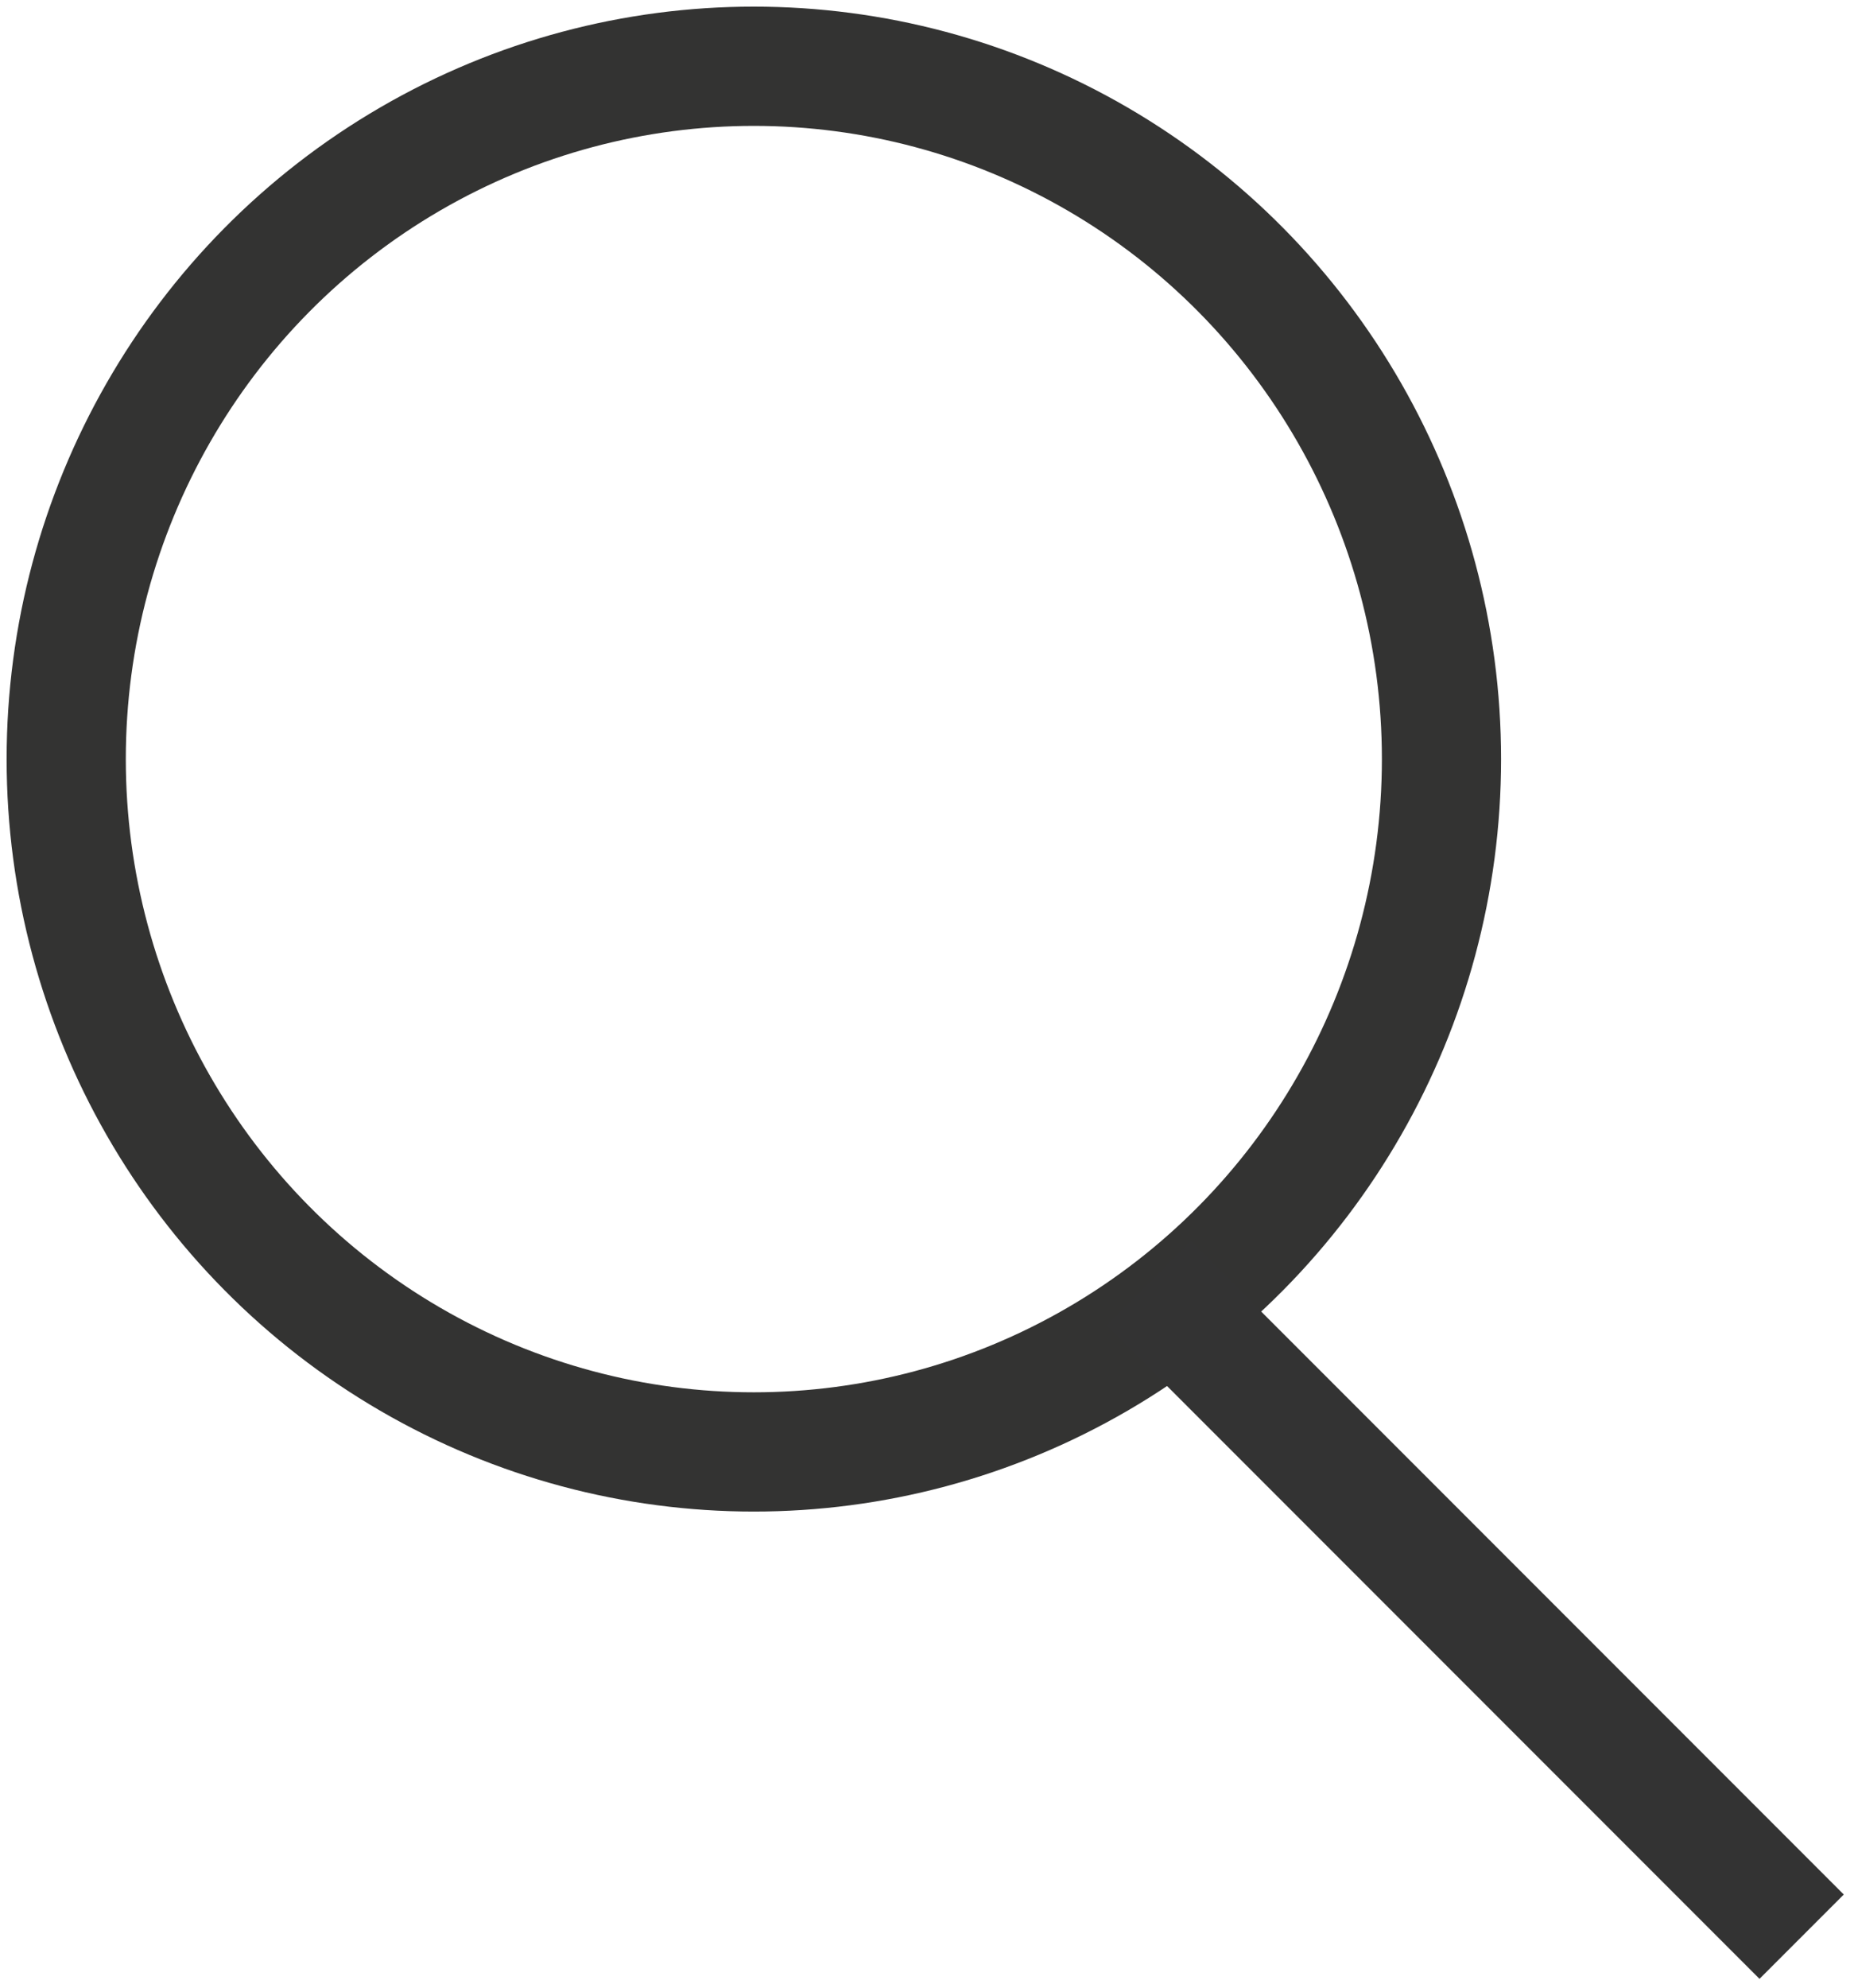
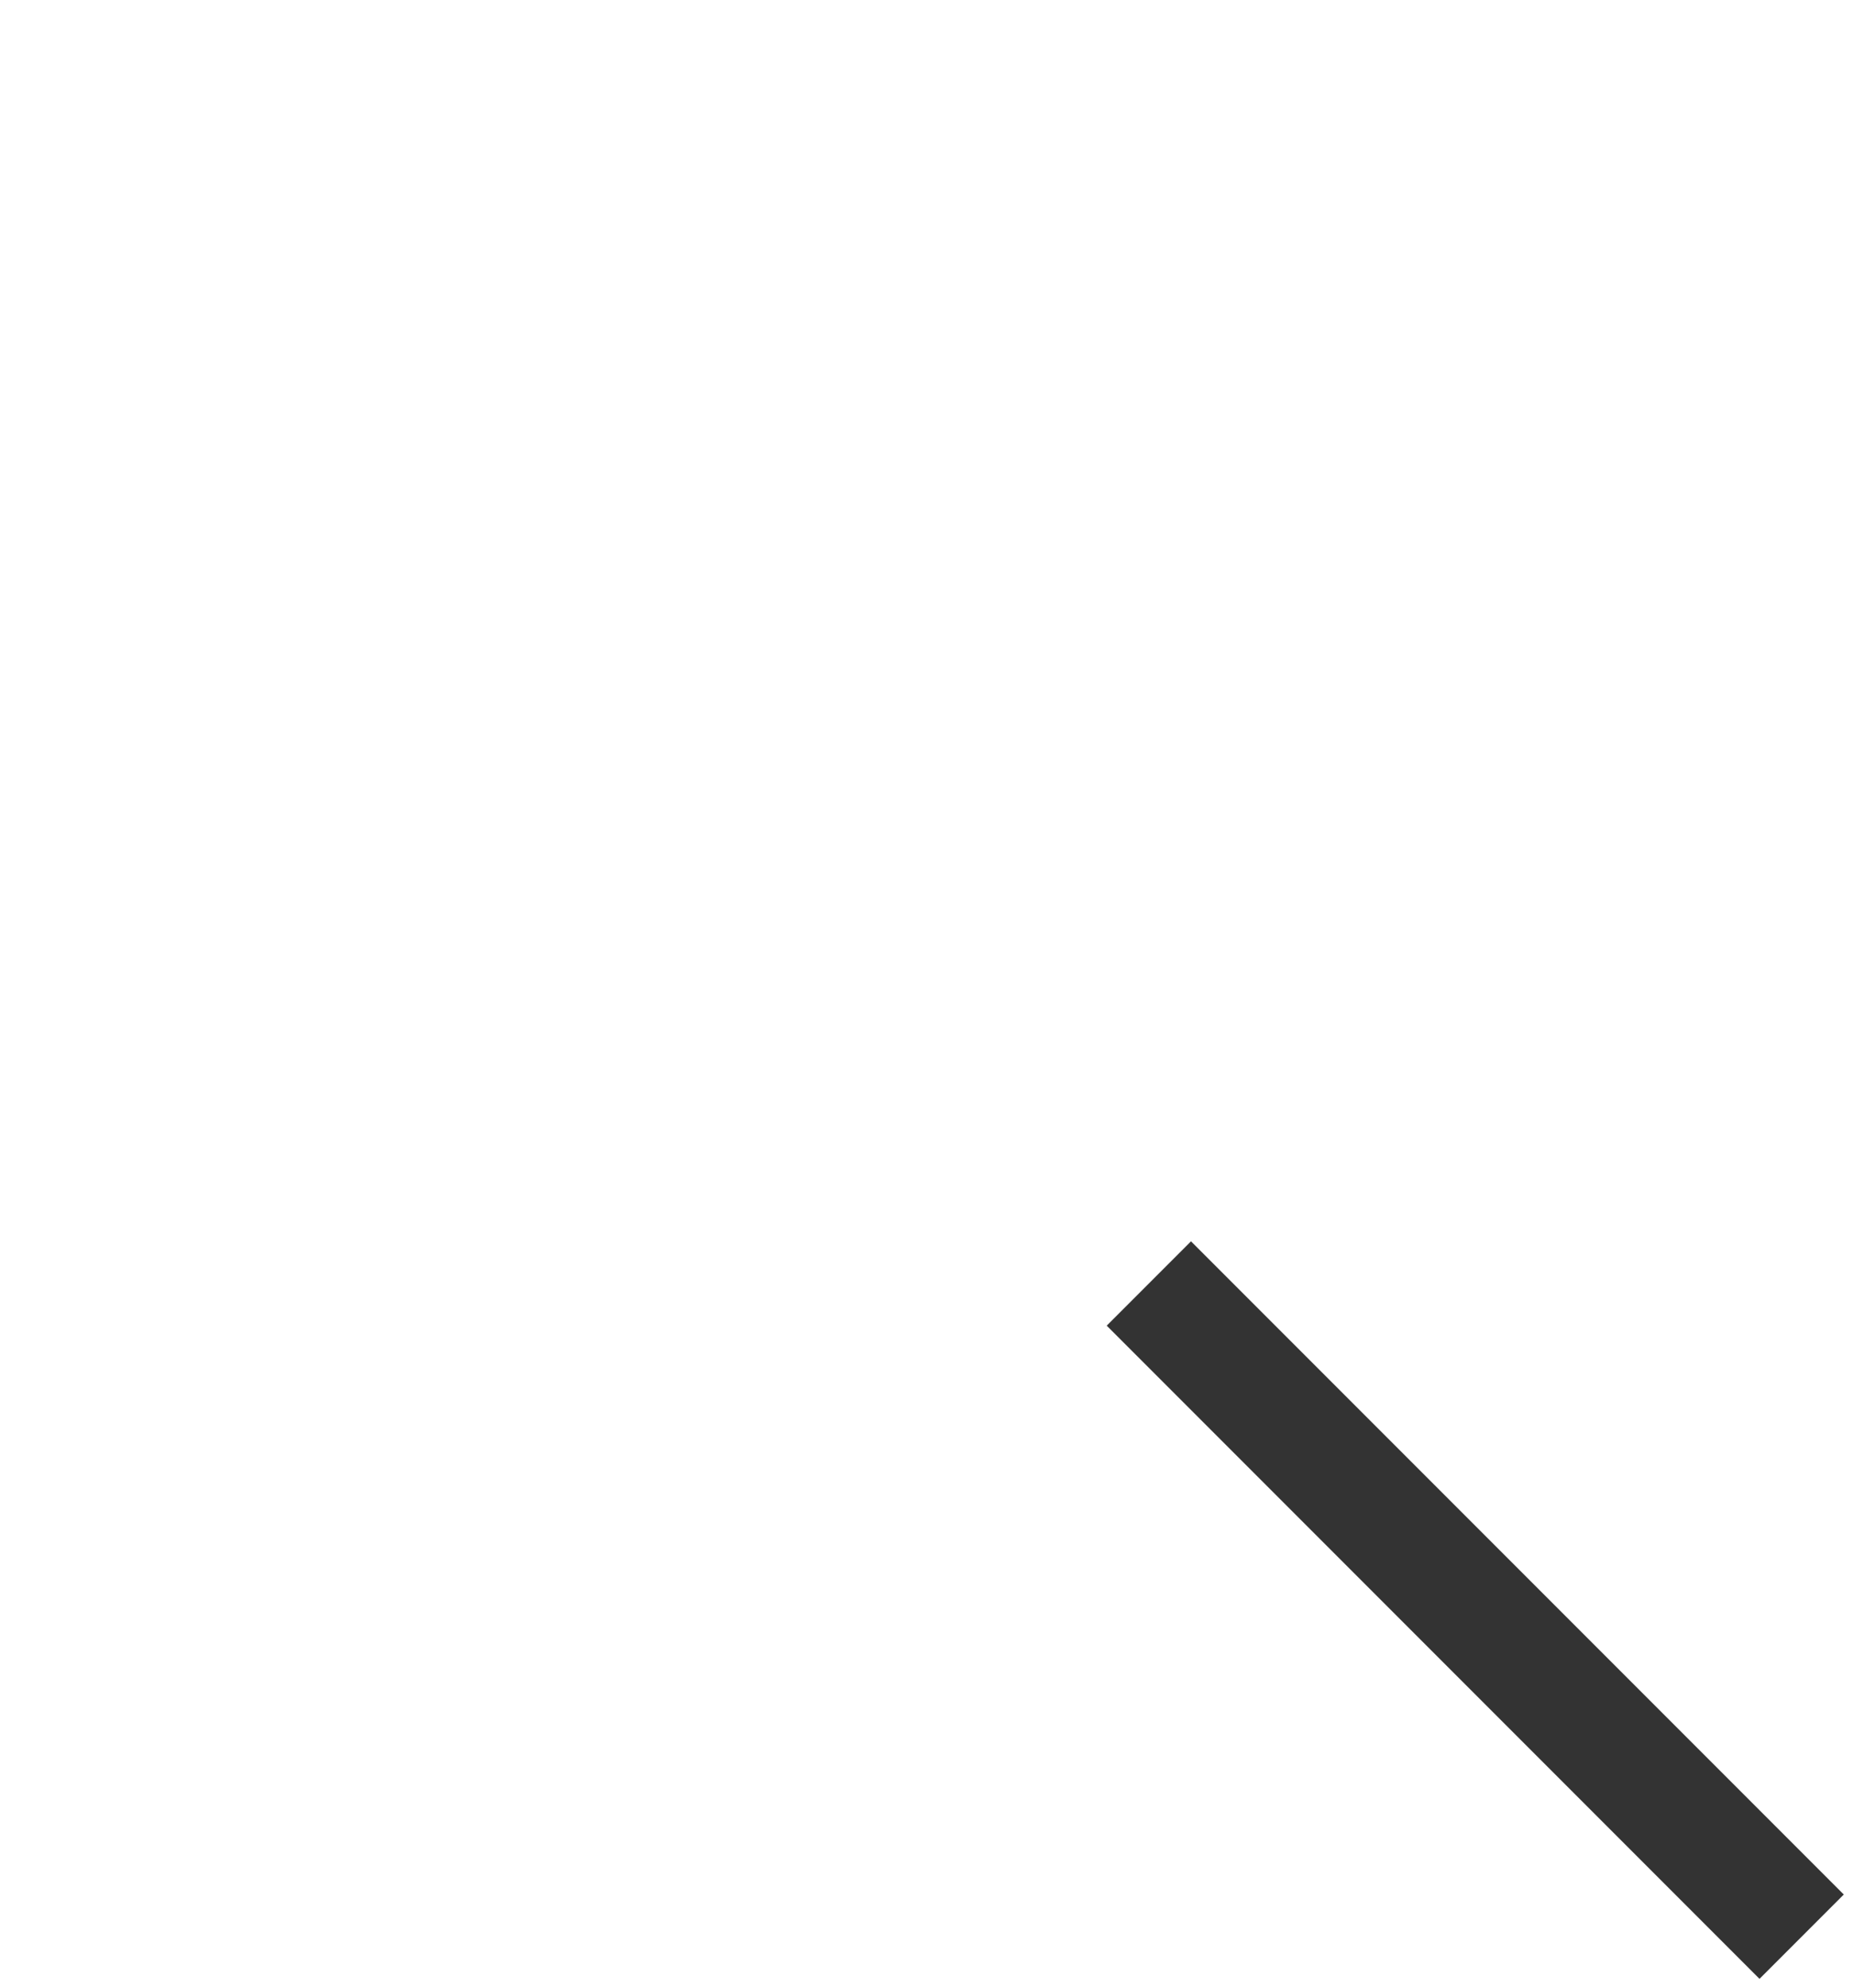
<svg xmlns="http://www.w3.org/2000/svg" width="28px" height="30px" viewBox="0 0 28 30" version="1.1">
  <title>387EA6A0-8604-4631-B046-AD916F584035</title>
  <desc>Created with sketchtool.</desc>
  <defs />
  <g id="homepage_zeplin" stroke="none" stroke-width="1" fill="none" fill-rule="evenodd">
    <g id="8.1.1_Navi_Menu_Desktop_Visual" transform="translate(-270, -443)">
      <g id="Group-2" transform="translate(270, 443)">
        <g id="Group-11" transform="translate(14.5, 15.5) scale(-1, 1) translate(-14.5, -15.5) translate(1, 1)">
-           <ellipse id="Oval-2" stroke="#333332" stroke-width="1.8" cx="16.615" cy="10.457" rx="10.385" ry="10.457" />
          <rect id="Rectangle-7" fill="#333333" transform="translate(5.72, 23.301) rotate(45) translate(-5.72, -23.301) " x="4.82" y="16.33" width="1.8" height="13.942" />
        </g>
      </g>
    </g>
  </g>
</svg>